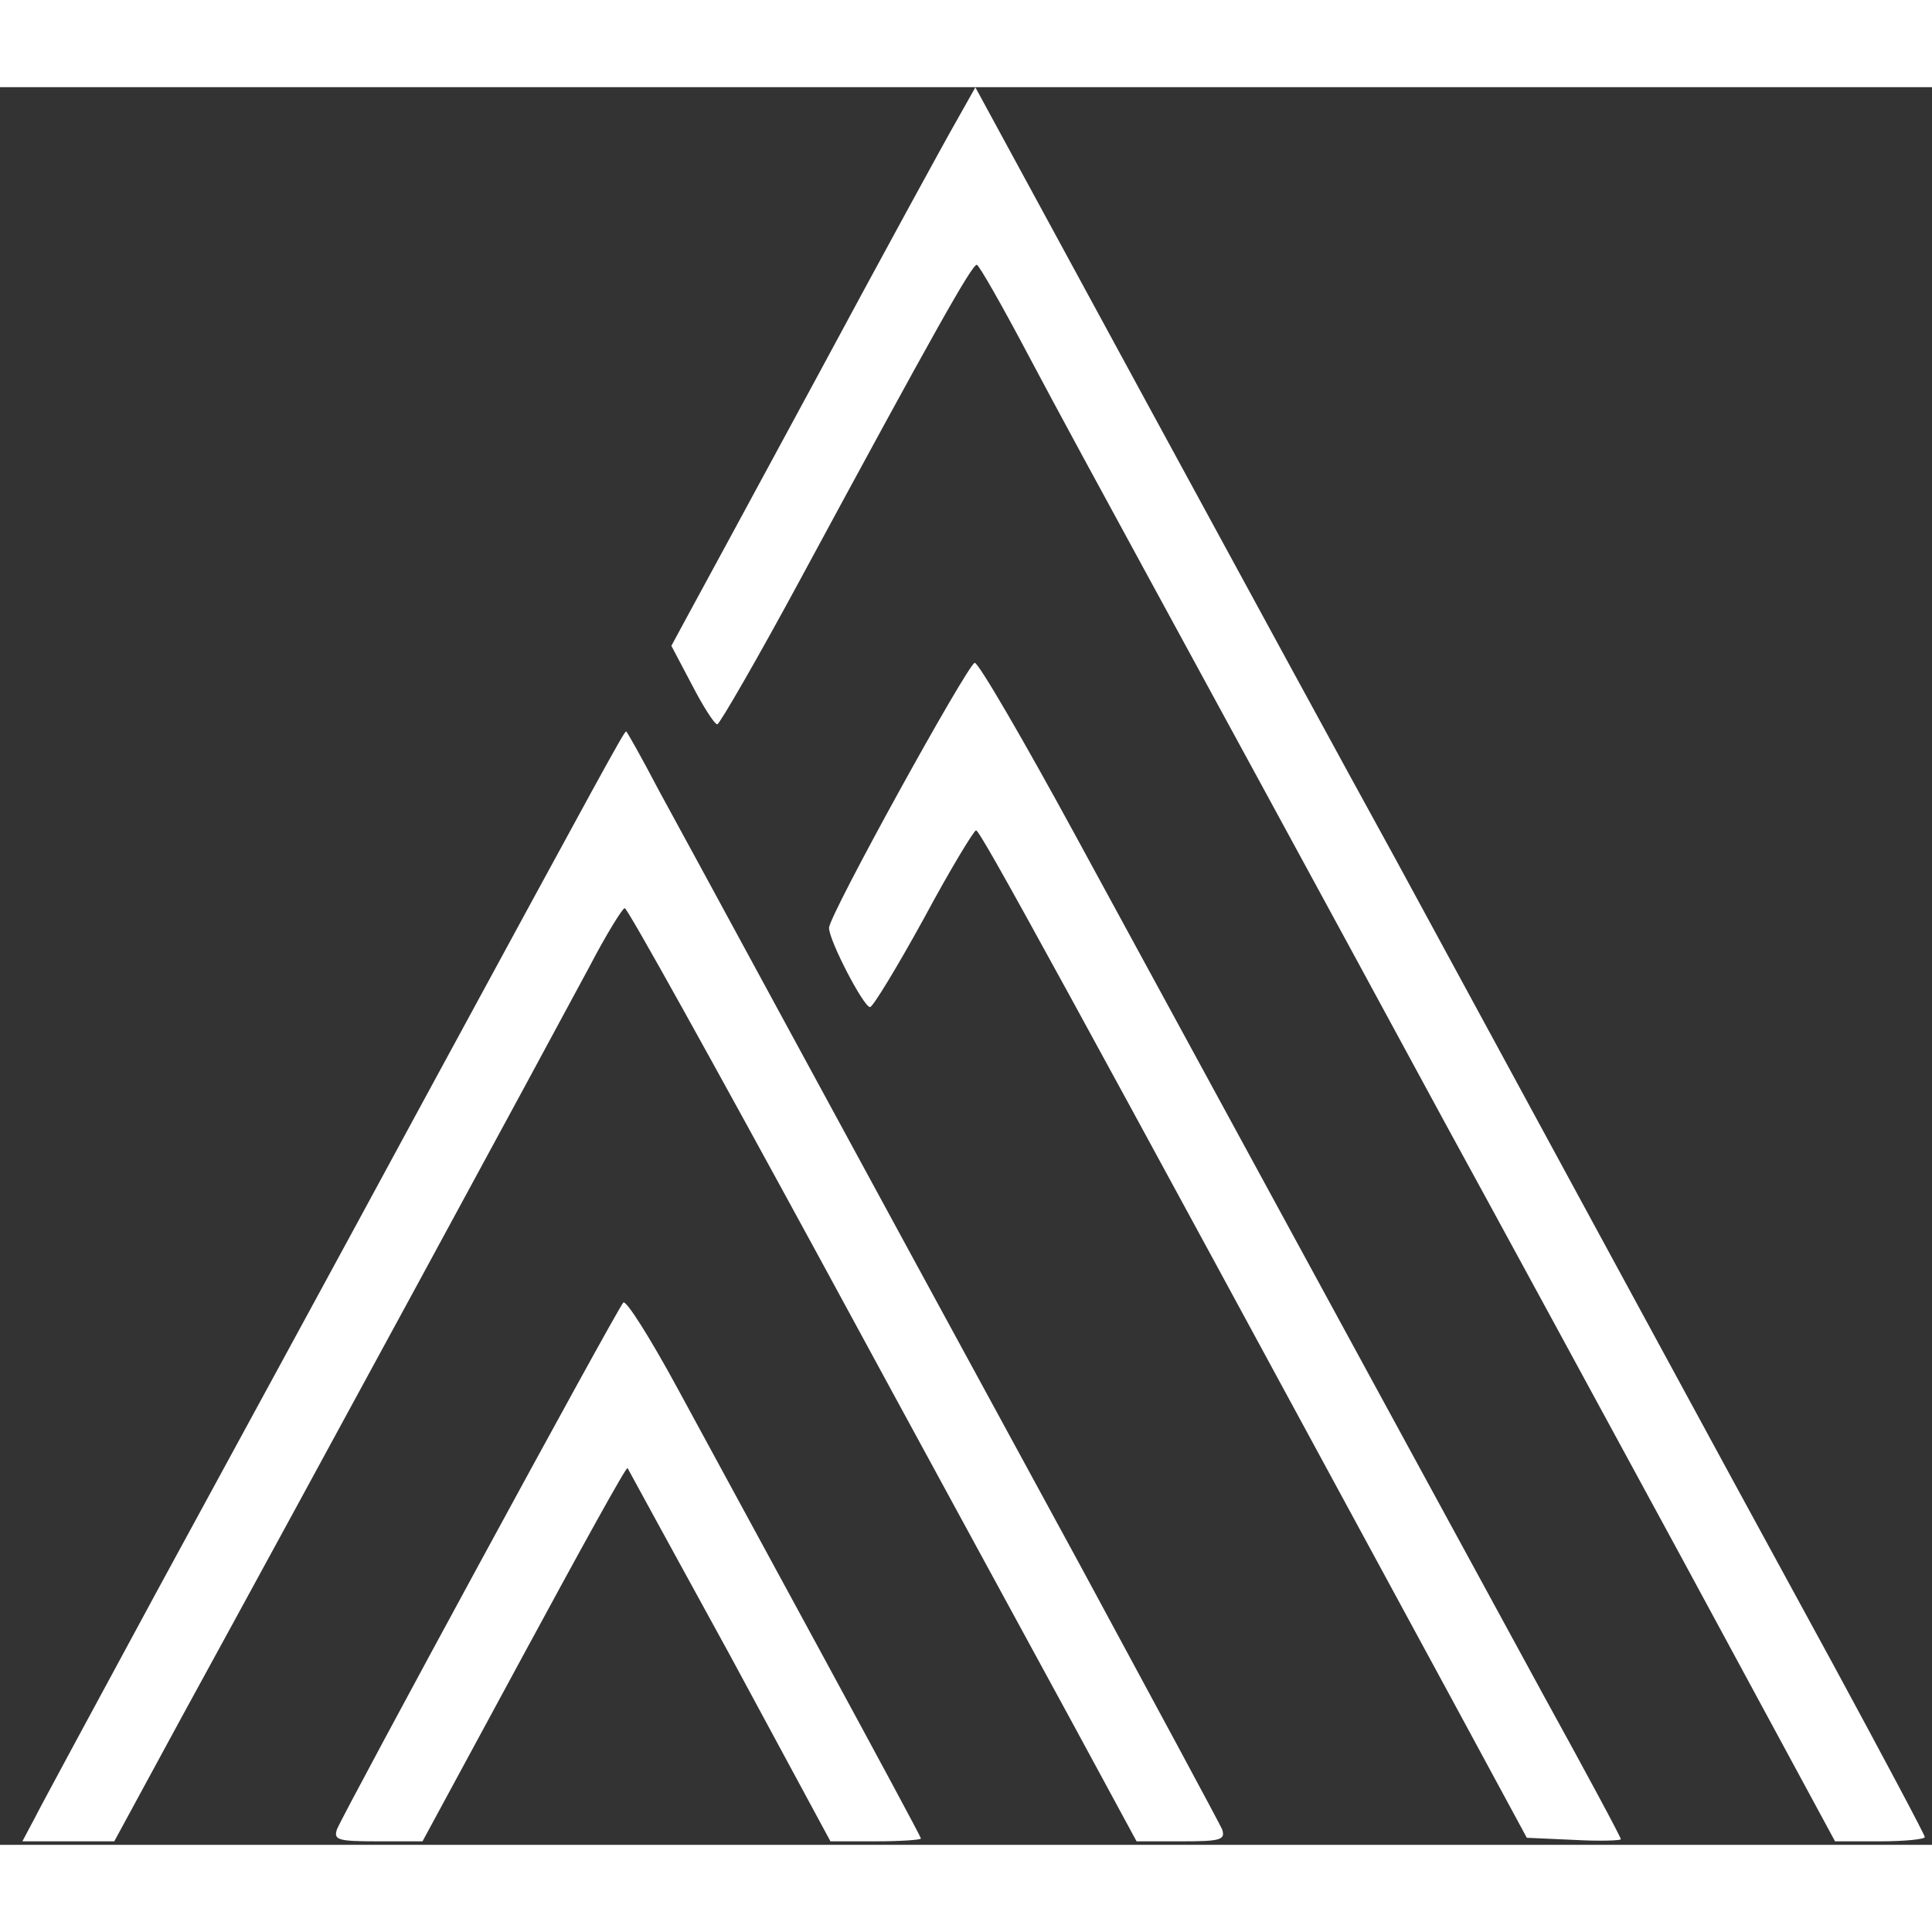
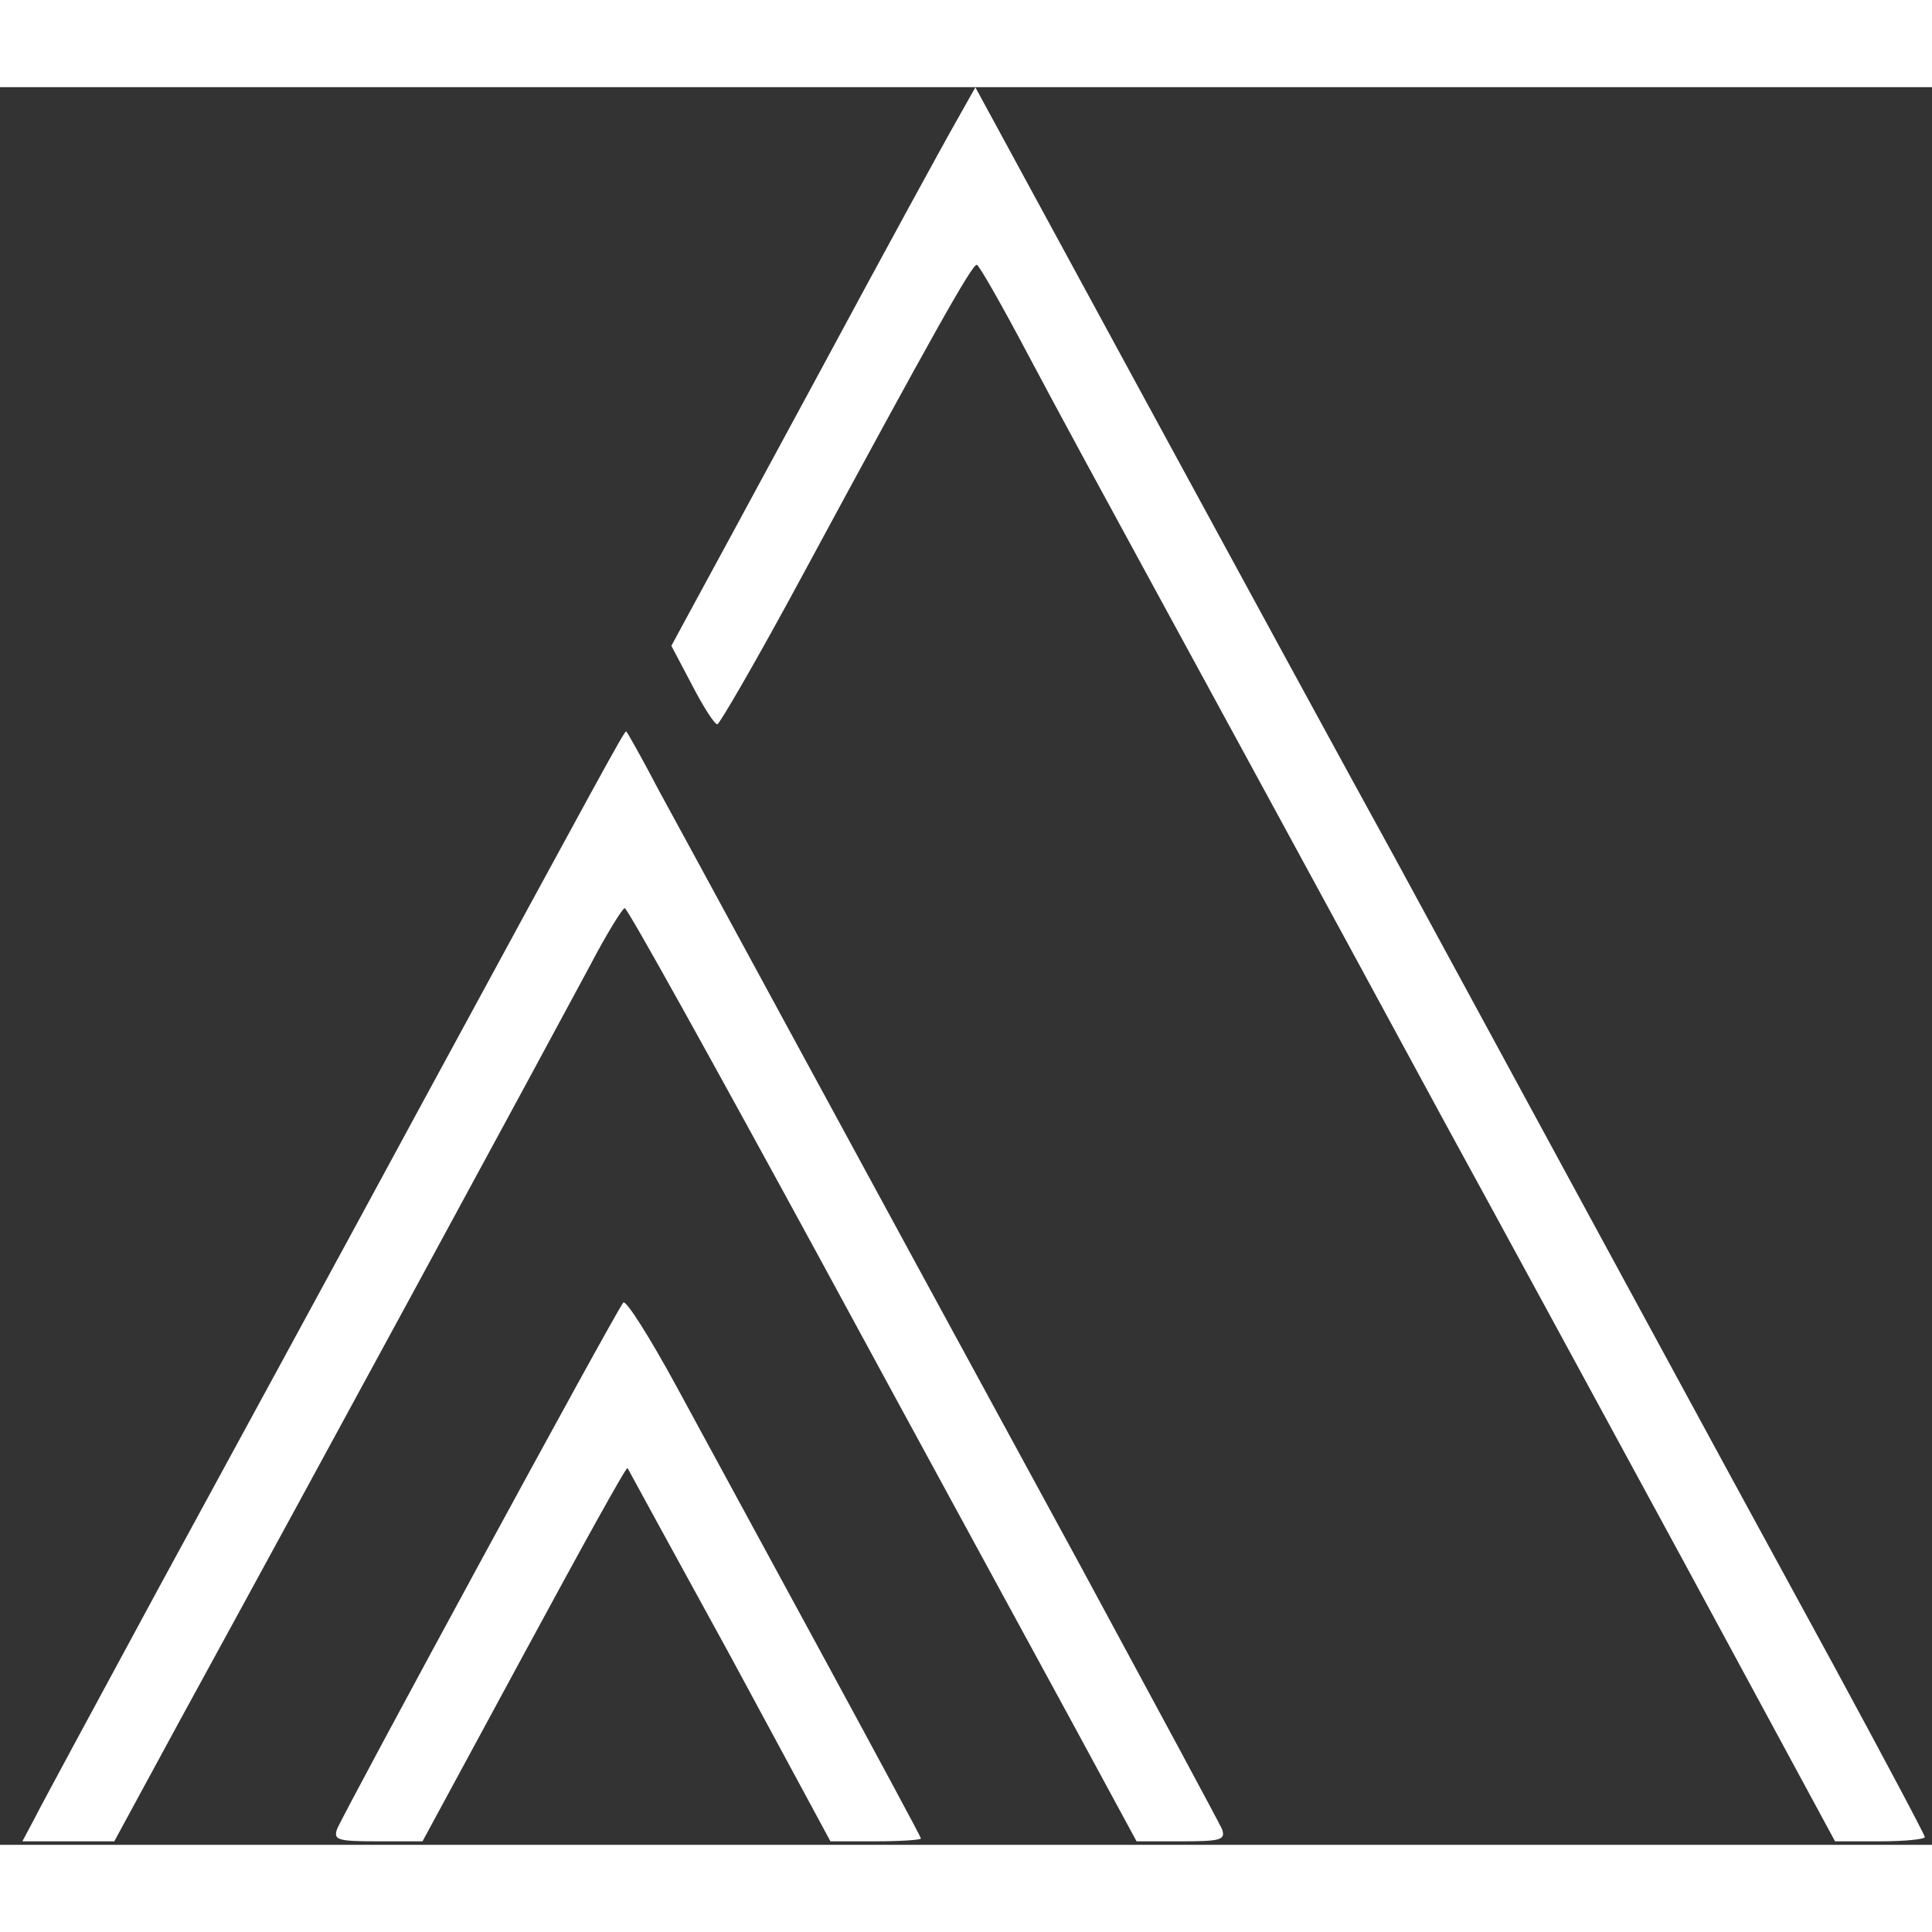
<svg xmlns="http://www.w3.org/2000/svg" width="500" zoomAndPan="magnify" viewBox="-1.008 15.724 376.008 342.081" height="500" preserveAspectRatio="xMidYMid meet" version="1.0">
  <rect x="-1.008" y="15.724" width="376.008" height="342.081" fill="#333333" stroke="none" />
  <path d="M 221.566 76.023 C 239.59 109.18 261.605 149.633 270.547 165.867 C 279.355 182.105 298.203 216.777 312.375 242.918 C 326.547 269.062 346.086 304.973 355.855 322.859 C 365.621 340.883 373.602 355.883 373.602 356.293 C 373.602 356.707 369.75 357.121 364.934 357.121 L 356.129 357.121 L 326.133 301.672 C 309.625 271.262 288.984 233.289 280.316 217.465 C 252.66 166.418 235.738 135.461 221.98 110.145 C 214.547 96.523 204.23 77.535 199.137 67.902 C 194.047 58.273 189.508 50.293 189.094 50.293 C 188.133 50.293 180.84 63.227 154.973 111.109 C 146.441 126.93 139.012 139.727 138.598 139.727 C 138.047 139.727 135.848 136.285 133.645 132.02 L 129.656 124.453 L 132.406 119.363 C 133.922 116.609 145.617 95.008 158.273 71.621 C 170.934 48.09 183.039 25.938 185.105 22.363 L 188.82 15.758 Z M 221.566 76.023 " fill-opacity="1" fill-rule="nonzero" style="fill: rgb(255, 255, 255);" />
-   <path d="M 208.355 161.465 C 252.25 242.094 285.547 303.32 299.441 328.777 C 307.699 343.773 314.438 356.293 314.438 356.707 C 314.438 356.98 310.312 357.121 305.359 356.844 L 296.141 356.43 L 281.555 329.465 C 205.332 188.848 189.781 160.363 188.957 160.363 C 188.543 160.363 183.867 168.07 178.773 177.562 C 173.547 187.059 168.867 194.762 168.316 194.762 C 167.078 194.762 160.34 181.828 160.34 179.352 C 160.34 176.875 187.168 128.305 188.684 127.758 C 189.371 127.617 198.176 142.754 208.355 161.465 Z M 208.355 161.465 " fill-opacity="1" fill-rule="nonzero" style="fill: rgb(255, 255, 255);" />
  <path d="M 127.18 152.523 C 133.371 163.805 159.789 212.648 209.32 303.598 C 223.906 330.562 236.289 353.543 236.84 354.781 C 237.527 356.844 236.562 357.121 228.996 357.121 L 220.191 357.121 L 207.668 334.004 C 200.789 321.348 178.5 280.48 158.273 243.195 C 138.047 206.047 121.125 175.5 120.574 175.5 C 120.16 175.5 116.996 180.59 113.695 186.922 C 103.512 205.906 60.586 285.023 34.305 333.039 L 21.234 357.121 L 3.348 357.121 L 5.688 352.715 C 6.926 350.238 17.793 330.152 29.629 308.273 C 41.598 286.262 64.852 243.605 81.223 213.336 C 115.895 149.496 120.438 141.102 120.852 141.102 C 120.988 141.102 123.875 146.191 127.18 152.523 Z M 127.18 152.523 " fill-opacity="1" fill-rule="nonzero" style="fill: rgb(255, 255, 255);" />
  <path d="M 130.758 268.785 C 135.984 278.418 148.781 301.945 159.238 321.207 C 169.695 340.473 178.227 356.293 178.227 356.57 C 178.227 356.844 174.234 357.121 169.418 357.121 L 160.613 357.121 L 141.074 320.934 C 130.207 301.121 121.262 284.746 121.125 284.473 C 120.852 284.195 111.906 300.434 101.035 320.52 L 81.223 357.121 L 72.418 357.121 C 64.711 357.121 63.887 356.844 64.574 354.781 C 65.812 351.617 119.062 253.516 120.301 252.273 C 120.852 251.727 125.527 259.156 130.758 268.785 Z M 130.758 268.785 " fill-opacity="1" fill-rule="nonzero" style="fill: rgb(255, 255, 255);" />
</svg>